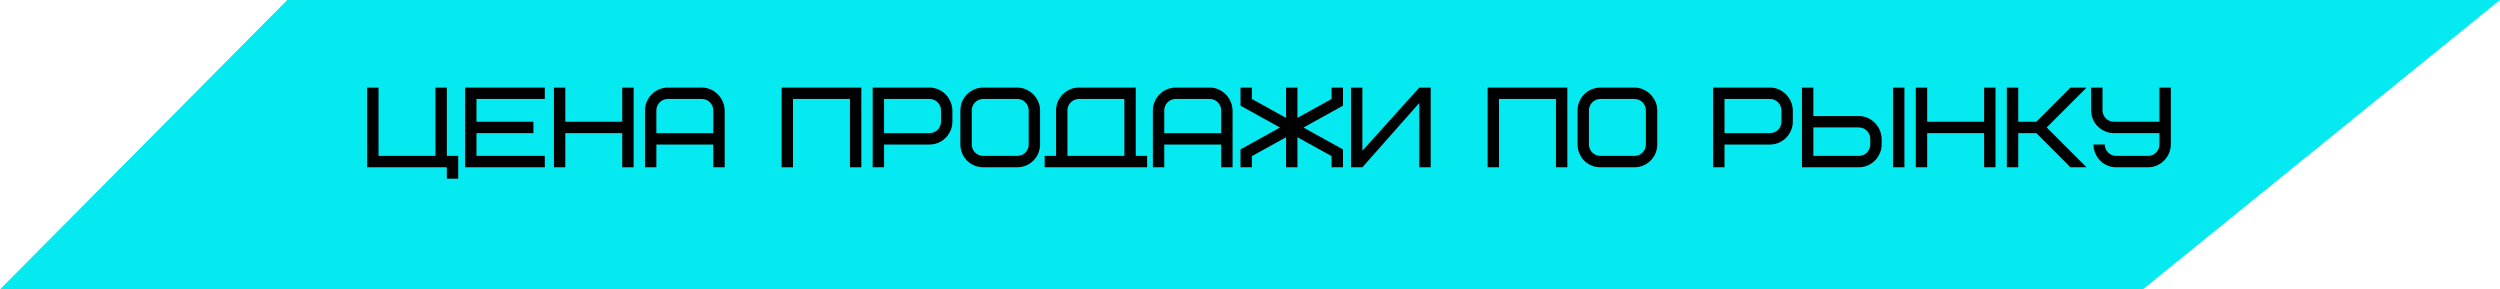
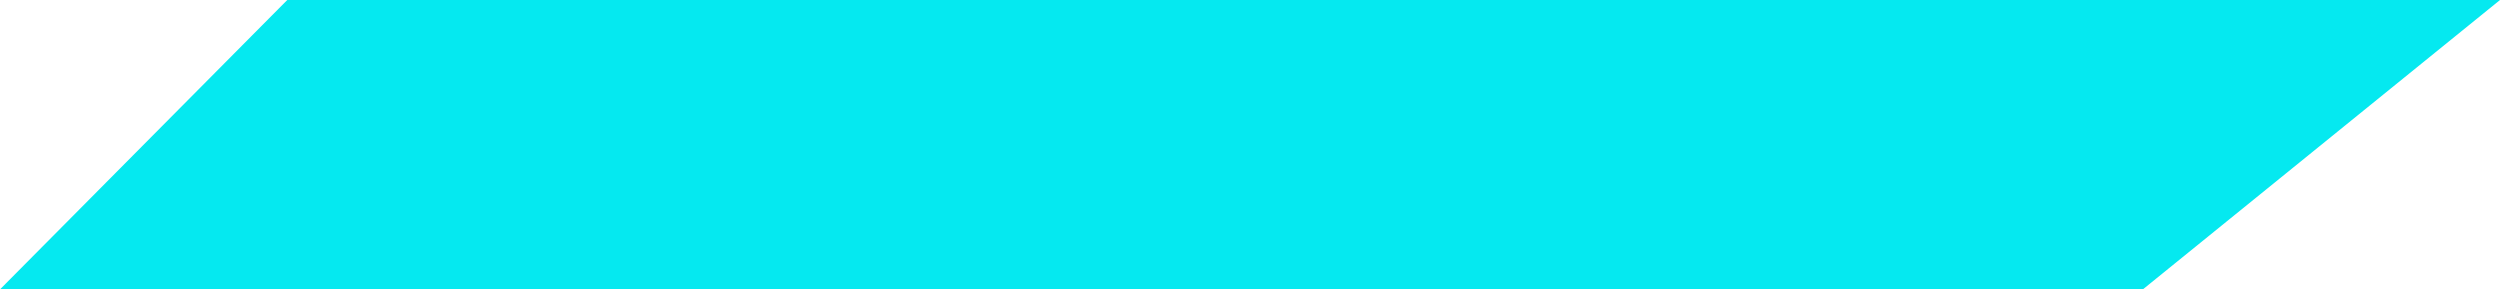
<svg xmlns="http://www.w3.org/2000/svg" width="527" height="61" viewBox="0 0 527 61" fill="none">
  <path d="M0 61H451.714L527 0H60.556L0 61Z" fill="#05E9F0" />
-   <path d="M94.191 18.462V32.862H96.591V37.662H94.191V35.262H77.391V18.462H79.791V32.862H91.791V18.462H94.191ZM100.44 20.862V25.662H112.44V28.062H100.44V32.862H114.84V35.262H98.04V18.462H114.84V20.862H100.44ZM119.166 18.462V25.662H131.166V18.462H133.566V35.262H131.166V28.062H119.166V35.262H116.766V18.462H119.166ZM147.962 20.862H140.762C139.442 20.862 138.362 21.942 138.362 23.262V28.062H150.362V23.262C150.362 21.942 149.282 20.862 147.962 20.862ZM152.762 23.262V35.262H150.362V30.462H138.362V35.262H135.962V23.262C135.962 20.718 138.074 18.462 140.762 18.462H147.962C150.53 18.462 152.69 20.598 152.762 23.262ZM181.566 18.462V35.262H179.166V20.862H167.166V35.262H164.766V18.462H181.566ZM198.362 25.662V23.262C198.362 21.942 197.282 20.862 195.962 20.862H186.362V28.062H195.962C197.282 28.062 198.362 26.982 198.362 25.662ZM200.762 23.262V25.662C200.762 28.206 198.65 30.462 195.962 30.462H186.362V35.262H183.962V18.462H195.962C198.53 18.462 200.69 20.598 200.762 23.262ZM216.848 30.462V23.262C216.848 21.942 215.768 20.862 214.448 20.862H207.248C205.928 20.862 204.848 21.942 204.848 23.262V30.462C204.848 31.782 205.928 32.862 207.248 32.862H214.448C215.768 32.862 216.848 31.782 216.848 30.462ZM219.248 23.262V30.462C219.248 33.102 217.088 35.262 214.448 35.262H207.248C204.584 35.262 202.448 33.126 202.448 30.462V23.262C202.448 20.622 204.608 18.462 207.248 18.462H214.448C216.992 18.462 219.248 20.646 219.248 23.262ZM225.015 23.262V32.862H237.015V20.862H227.415C226.095 20.862 225.015 21.942 225.015 23.262ZM220.215 35.262V32.862H222.615V23.262C222.615 20.718 224.727 18.462 227.415 18.462H239.415V32.862H241.815V35.262H220.215ZM255.024 20.862H247.824C246.504 20.862 245.424 21.942 245.424 23.262V28.062H257.424V23.262C257.424 21.942 256.344 20.862 255.024 20.862ZM259.824 23.262V35.262H257.424V30.462H245.424V35.262H243.024V23.262C243.024 20.718 245.136 18.462 247.824 18.462H255.024C257.592 18.462 259.752 20.598 259.824 23.262ZM271.1 24.846V18.462H273.5V24.846L280.7 20.862V18.462H283.1V22.278L274.772 26.886L283.1 31.494V35.262H280.7V32.91L273.5 28.926V35.262H271.1V28.926L263.9 32.91V35.262H261.5V31.494L269.828 26.886L261.5 22.278V18.462H263.9V20.862L271.1 24.846ZM284.79 35.262V18.462H287.19V31.782L299.19 18.462H301.59V35.262H299.19V21.702L287.19 35.262H284.79ZM330.395 18.462V35.262H327.995V20.862H315.995V35.262H313.595V18.462H330.395ZM346.95 30.462V23.262C346.95 21.942 345.87 20.862 344.55 20.862H337.35C336.03 20.862 334.95 21.942 334.95 23.262V30.462C334.95 31.782 336.03 32.862 337.35 32.862H344.55C345.87 32.862 346.95 31.782 346.95 30.462ZM349.35 23.262V30.462C349.35 33.102 347.19 35.262 344.55 35.262H337.35C334.686 35.262 332.55 33.126 332.55 30.462V23.262C332.55 20.622 334.71 18.462 337.35 18.462H344.55C347.094 18.462 349.35 20.646 349.35 23.262ZM375.526 25.662V23.262C375.526 21.942 374.446 20.862 373.126 20.862H363.526V28.062H373.126C374.446 28.062 375.526 26.982 375.526 25.662ZM377.926 23.262V25.662C377.926 28.206 375.814 30.462 373.126 30.462H363.526V35.262H361.126V18.462H373.126C375.694 18.462 377.854 20.598 377.926 23.262ZM394.252 30.462V29.262C394.252 27.942 393.172 26.862 391.852 26.862H382.252V32.862H391.852C393.172 32.862 394.252 31.782 394.252 30.462ZM396.652 29.262V30.462C396.652 33.006 394.54 35.262 391.852 35.262H379.852V18.462H382.252V24.462H391.852C394.42 24.462 396.58 26.598 396.652 29.262ZM399.052 35.262V18.462H401.452V35.262H399.052ZM406.252 18.462V25.662H418.252V18.462H420.652V35.262H418.252V28.062H406.252V35.262H403.852V18.462H406.252ZM439.848 18.462L431.448 26.862L439.848 35.262H436.464L429.264 28.062H425.448V35.262H423.048V18.462H425.448V25.662H429.264L436.464 18.462H439.848ZM446.088 32.862H452.808C454.128 32.862 455.208 31.782 455.208 30.462V28.062H445.608C443.04 28.062 440.808 25.974 440.808 23.262V18.462H443.208V23.262C443.208 24.582 444.288 25.662 445.608 25.662H455.208V18.462H457.608V30.462C457.608 33.006 455.496 35.262 452.808 35.262H446.088C443.472 35.262 441.36 33.174 441.288 30.462H443.688C443.688 31.782 444.768 32.862 446.088 32.862Z" fill="black" />
</svg>